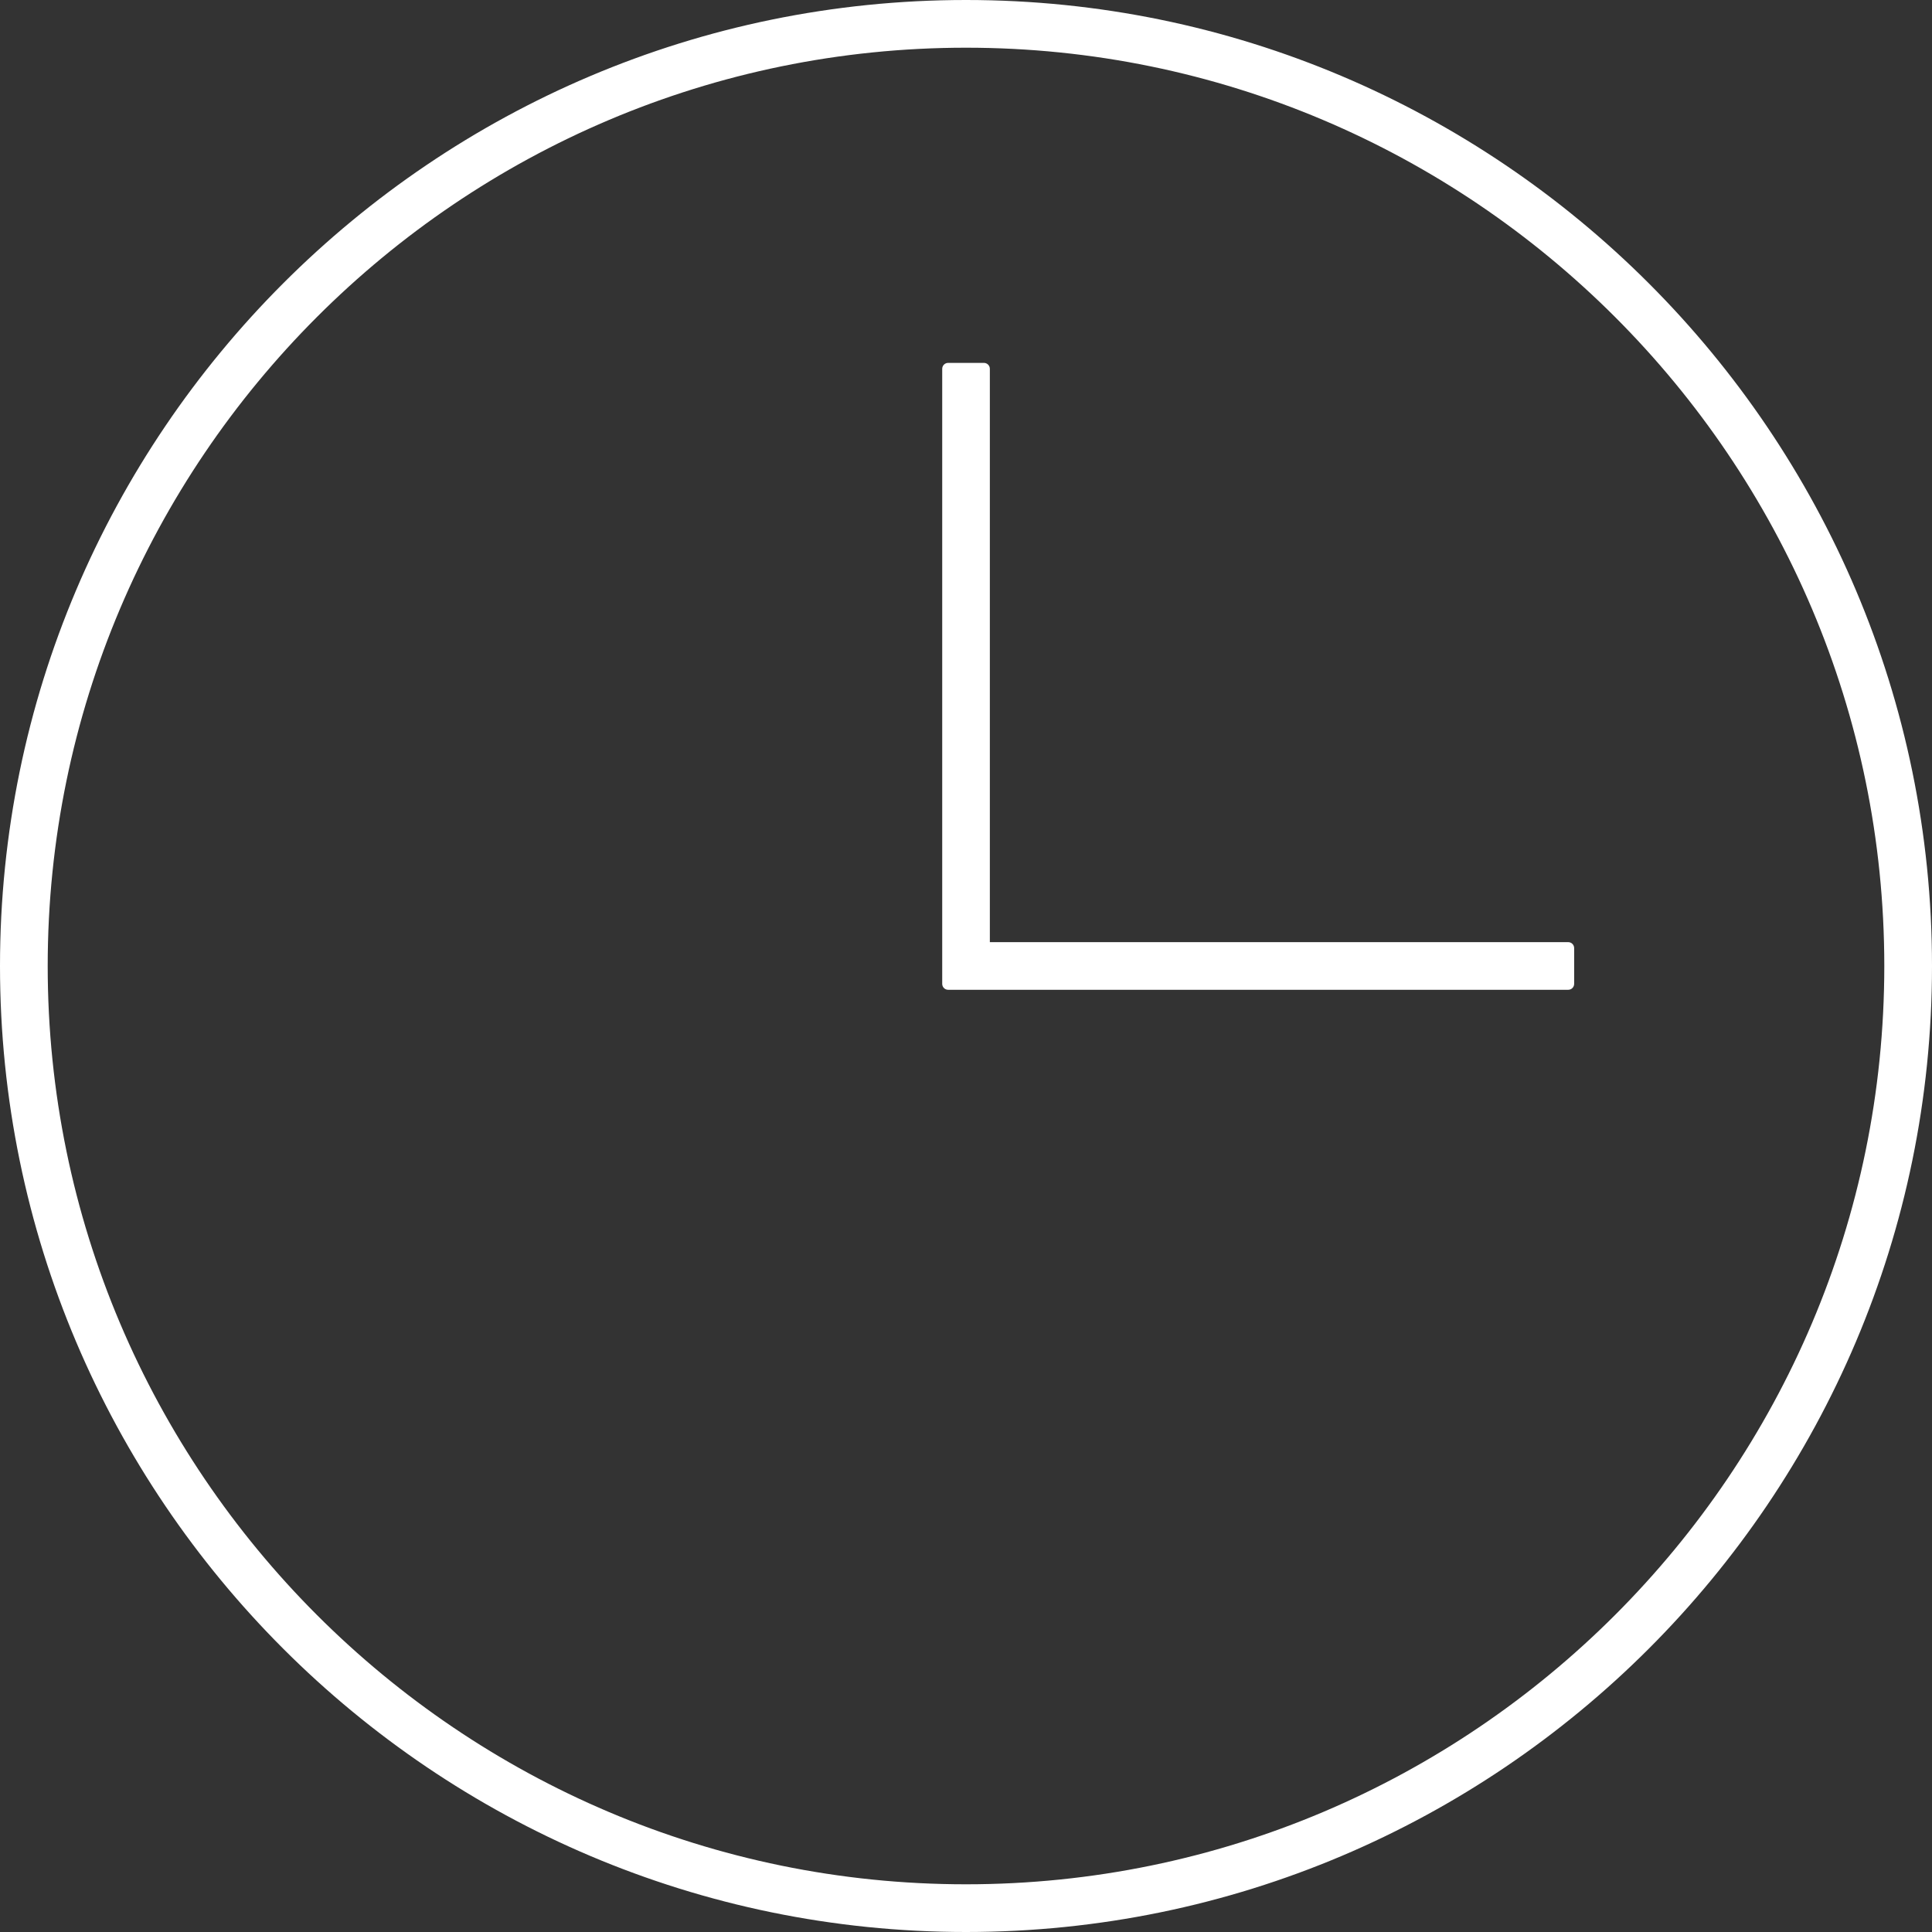
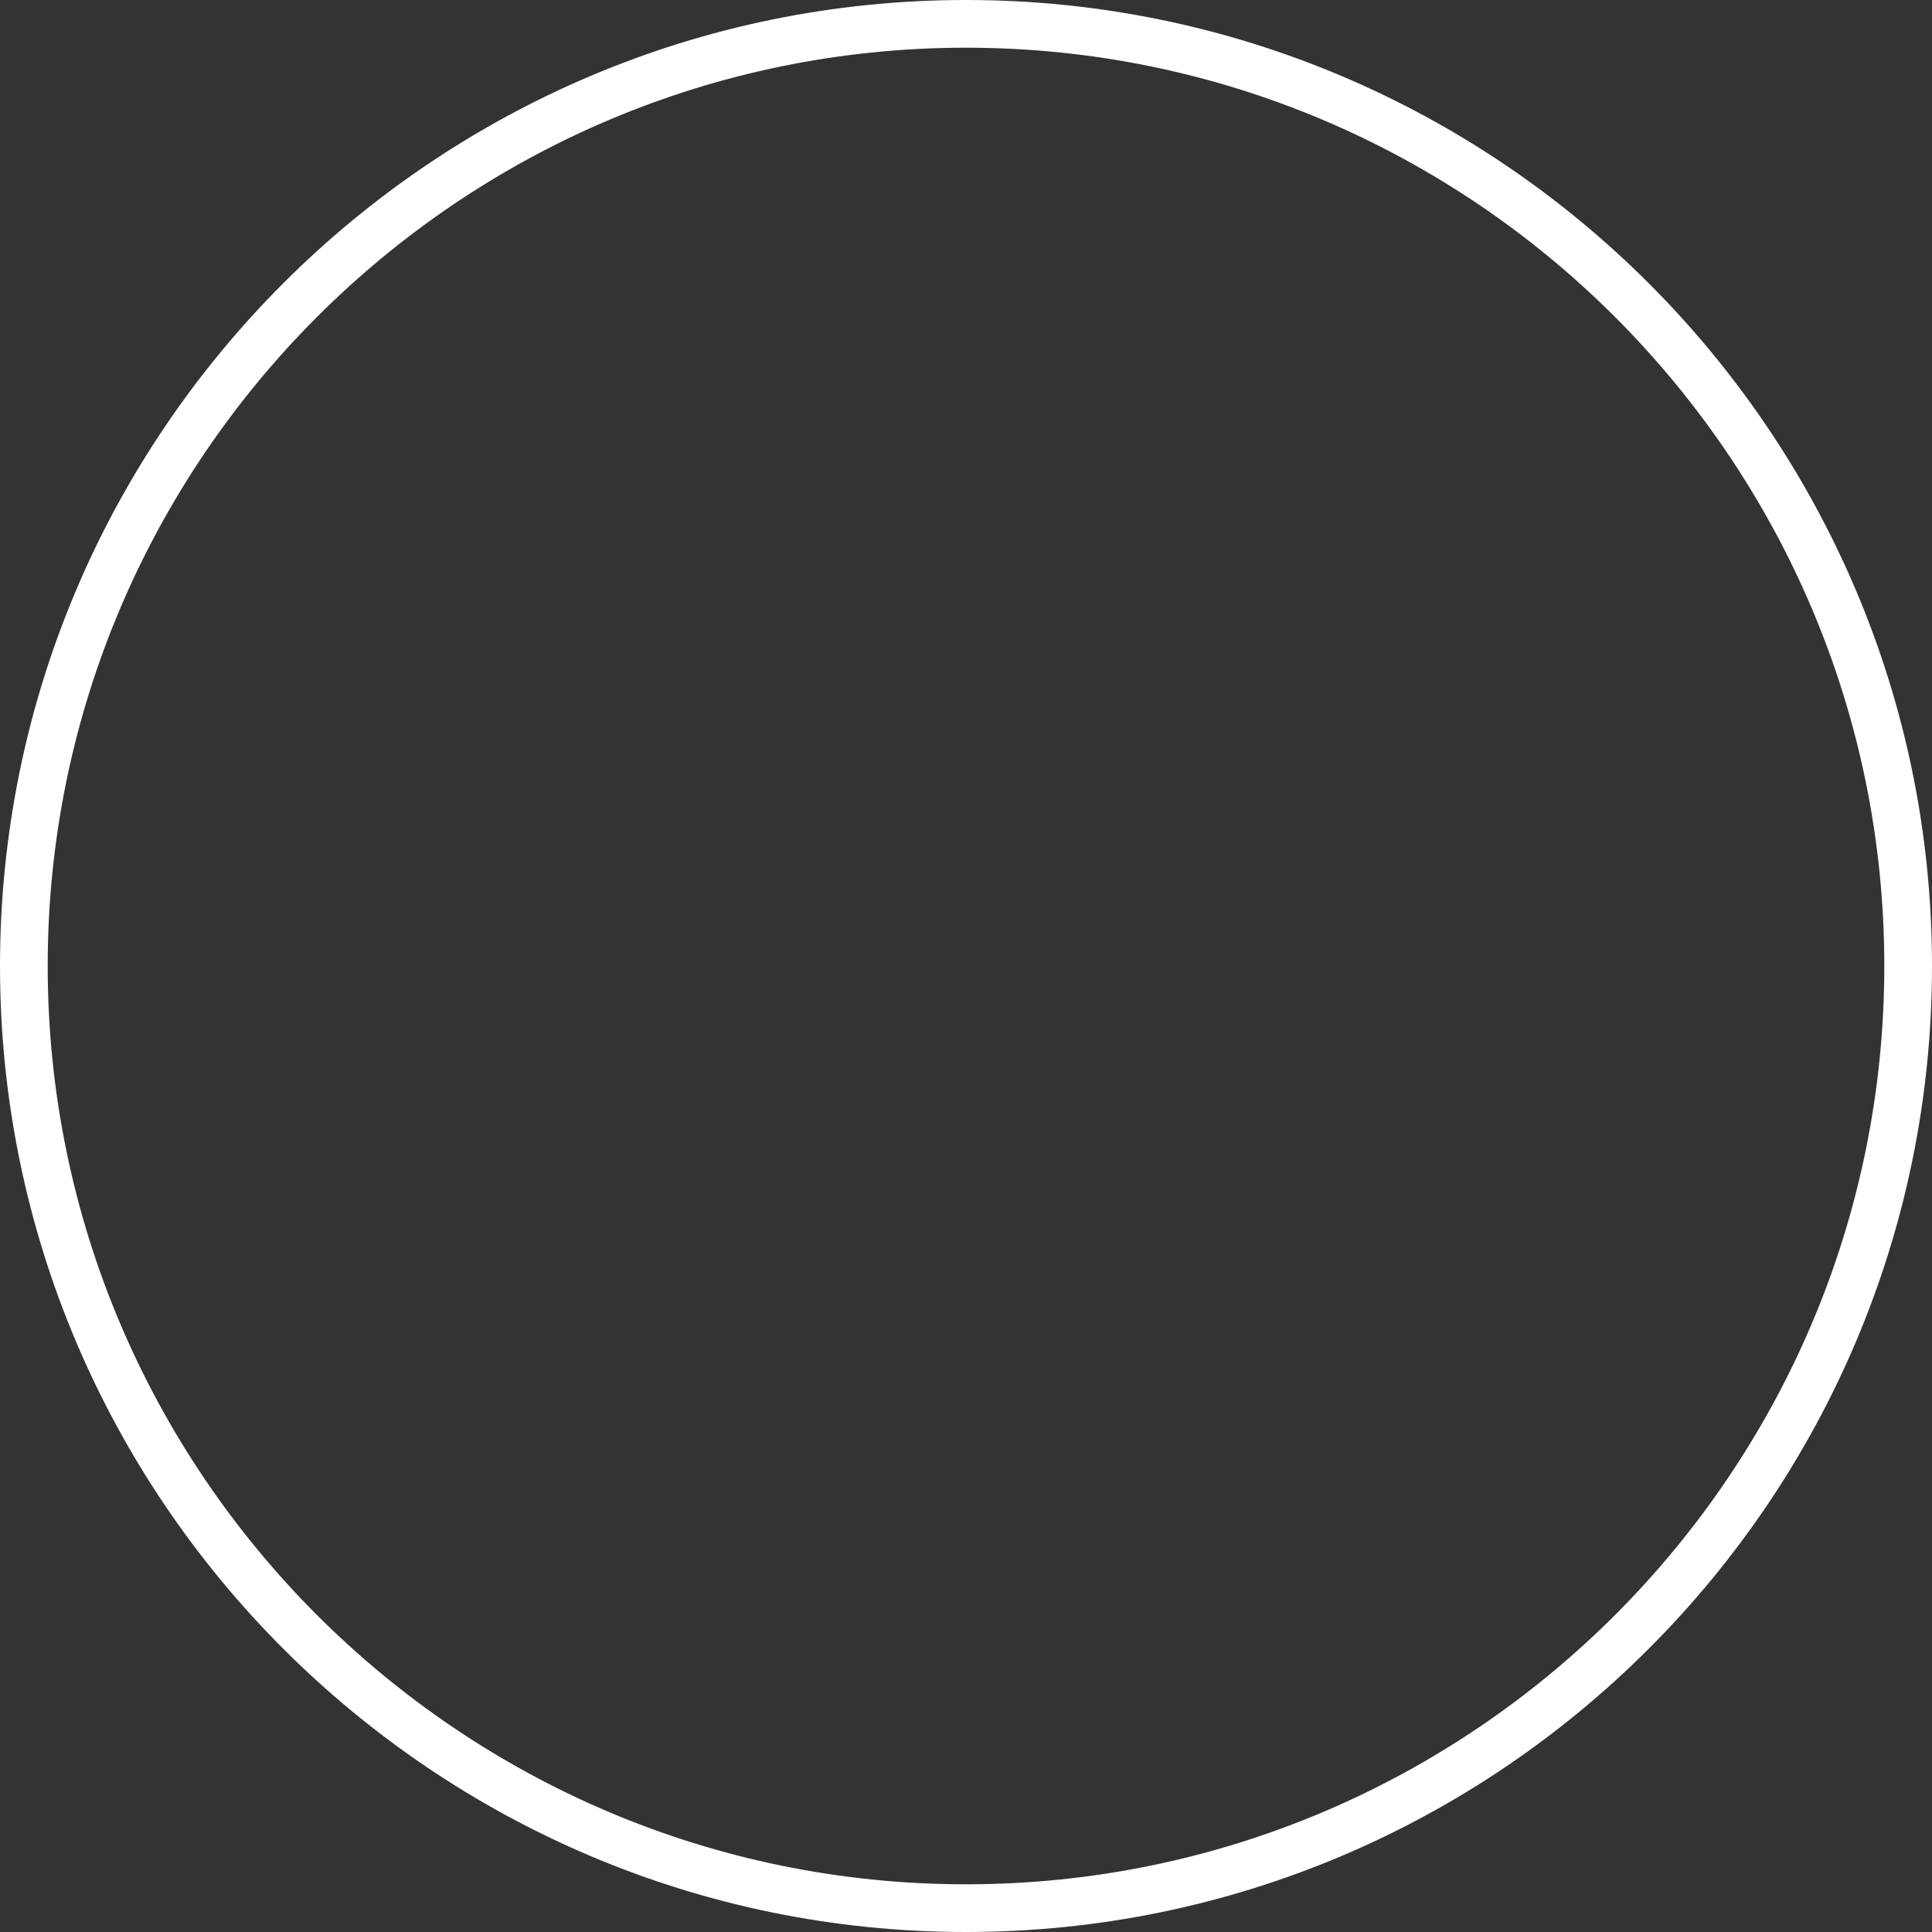
<svg xmlns="http://www.w3.org/2000/svg" id="b" viewBox="0 0 283.5 283.5">
  <rect x="0" y="0" width="283.5" height="283.5" fill="#333333" stroke="none" />
  <defs>
    <style>.d{fill:#fff;}</style>
  </defs>
  <g id="c">
    <g>
      <path class="d" d="M141.75,0C63.59,0,0,63.59,0,141.75s63.59,141.75,141.75,141.75,141.75-63.59,141.75-141.75S219.91,0,141.75,0Zm0,276.5c-74.3,0-134.75-60.45-134.75-134.75S67.45,7,141.75,7s134.75,60.45,134.75,134.75-60.45,134.75-134.75,134.75Z" />
-       <path class="d" d="M230.11,138.25h-84.86V54.12c0-.48-.39-.87-.87-.87h-5.25c-.48,0-.87,.39-.87,.87v90.25c0,.48,.39,.87,.87,.87h90.99c.48,0,.87-.39,.87-.87v-5.25c0-.48-.39-.87-.87-.87Z" />
    </g>
  </g>
</svg>